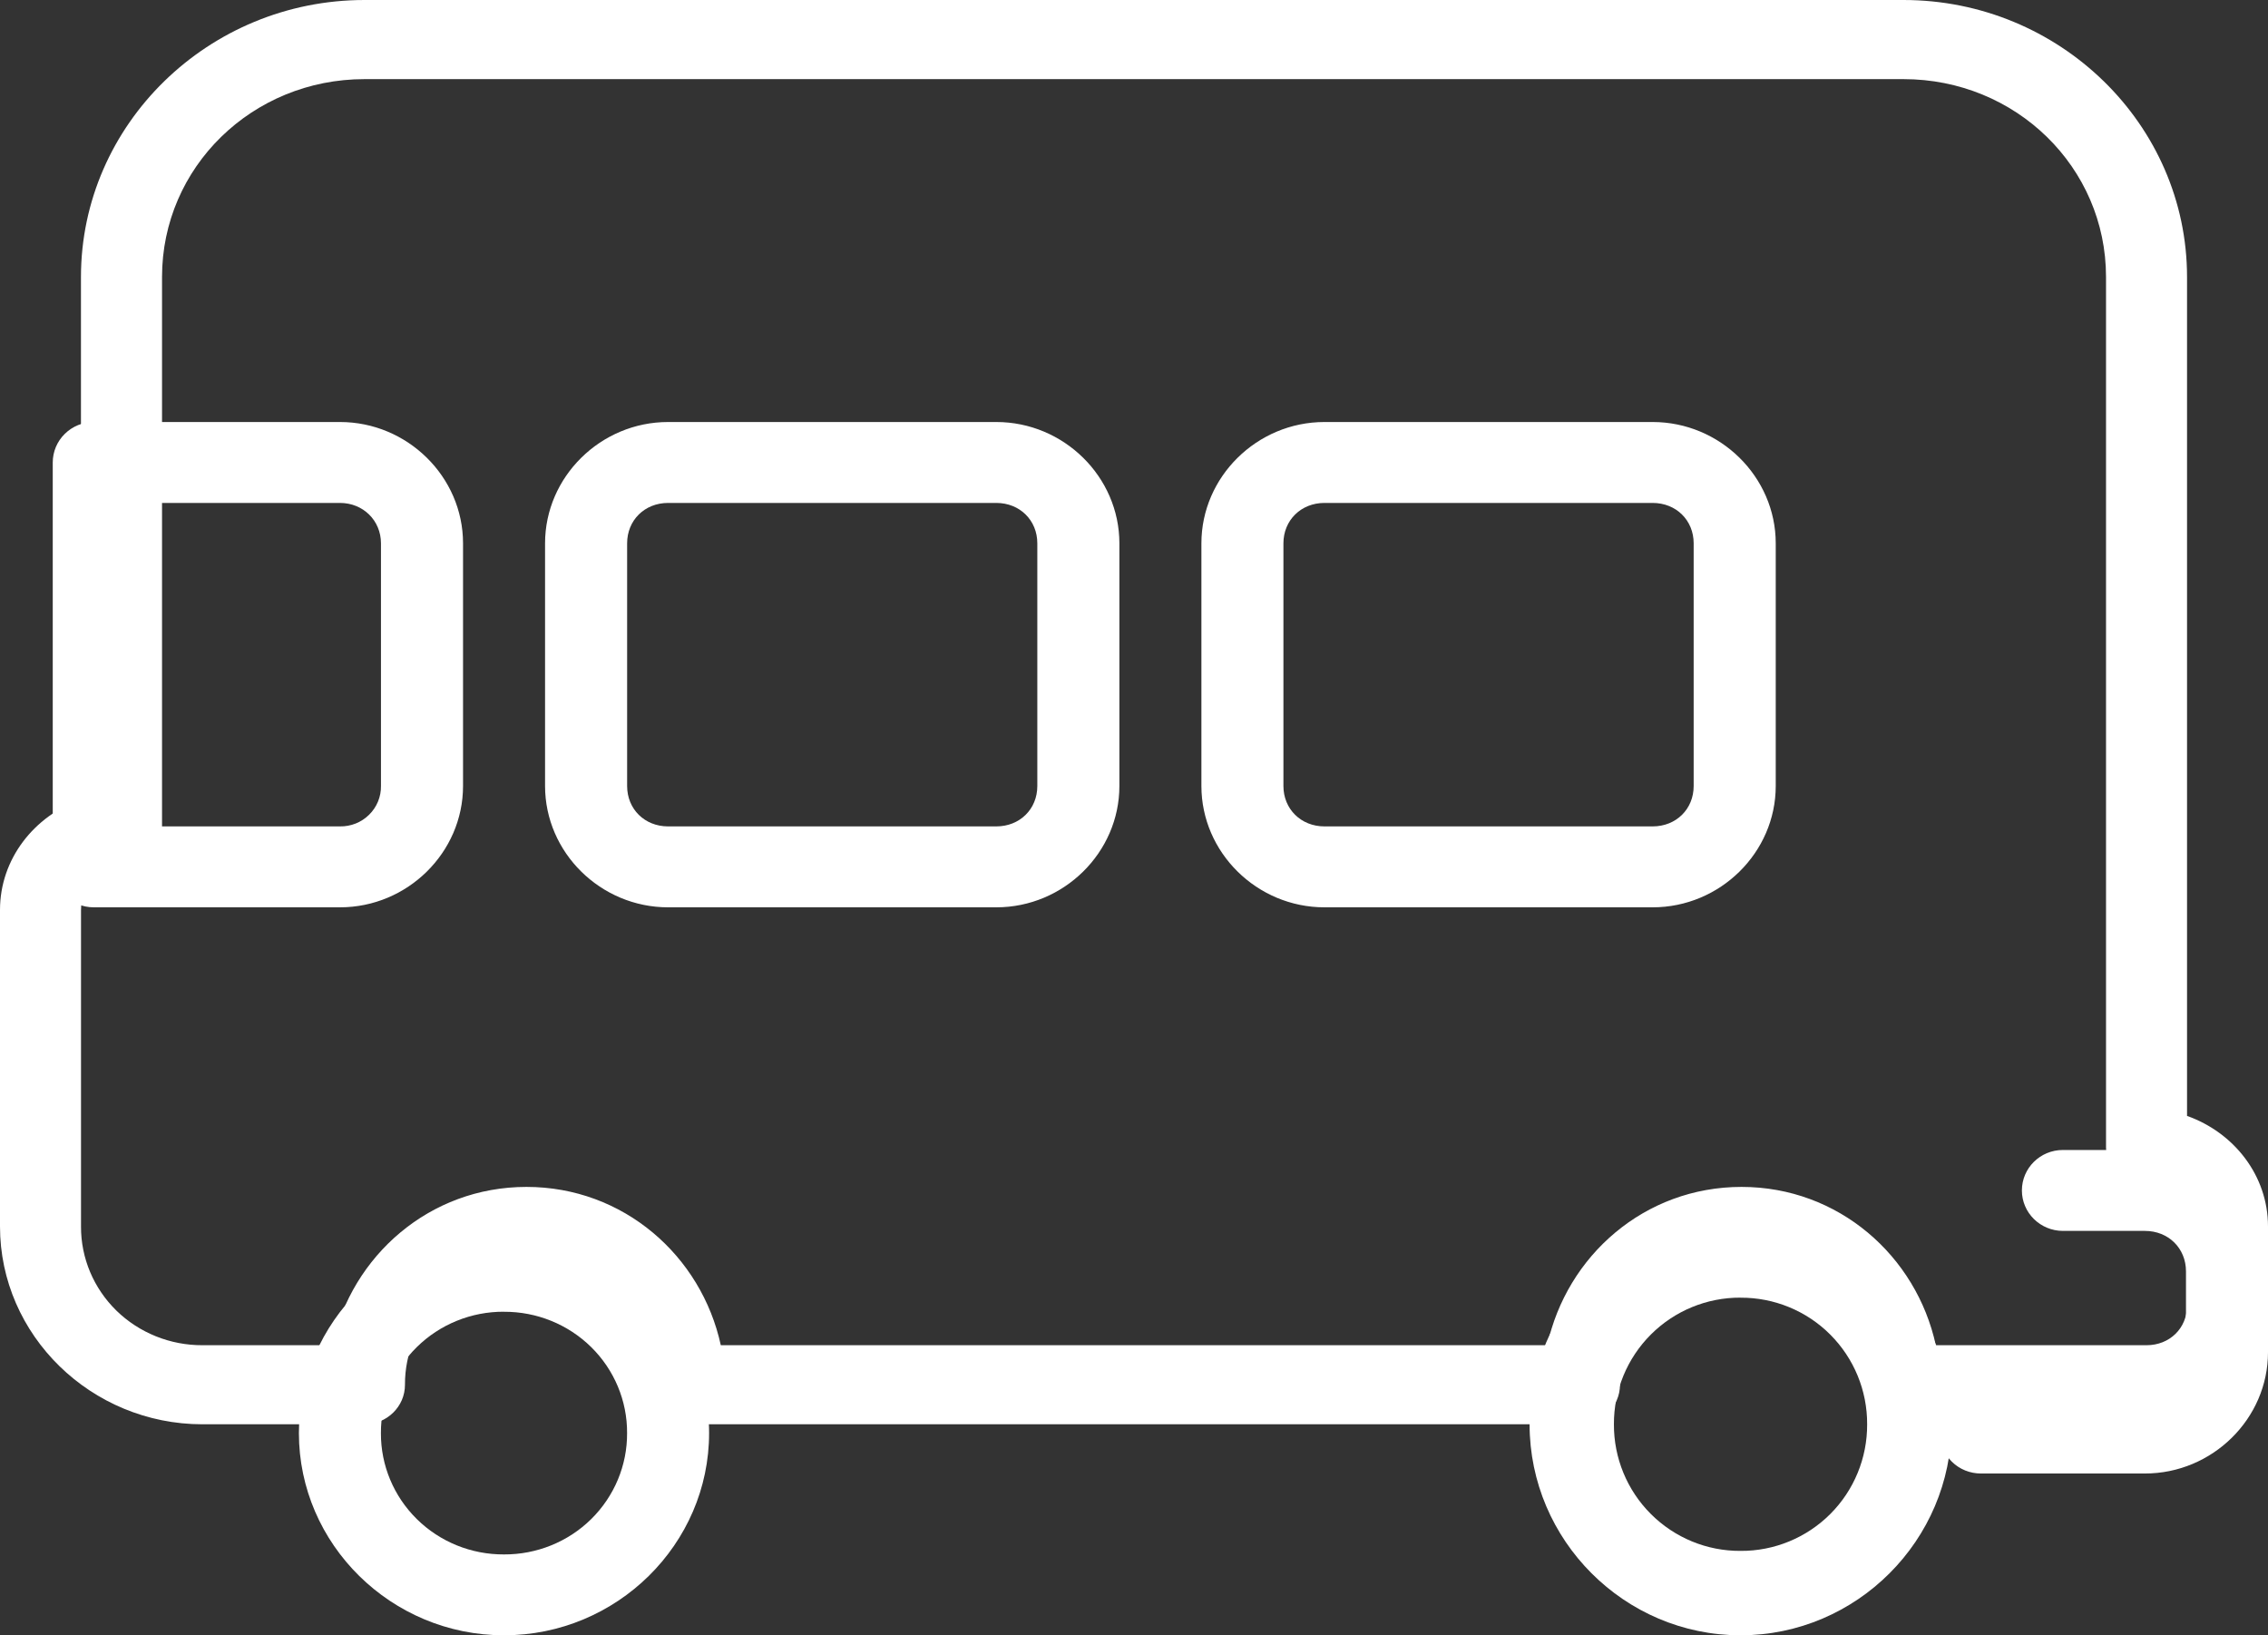
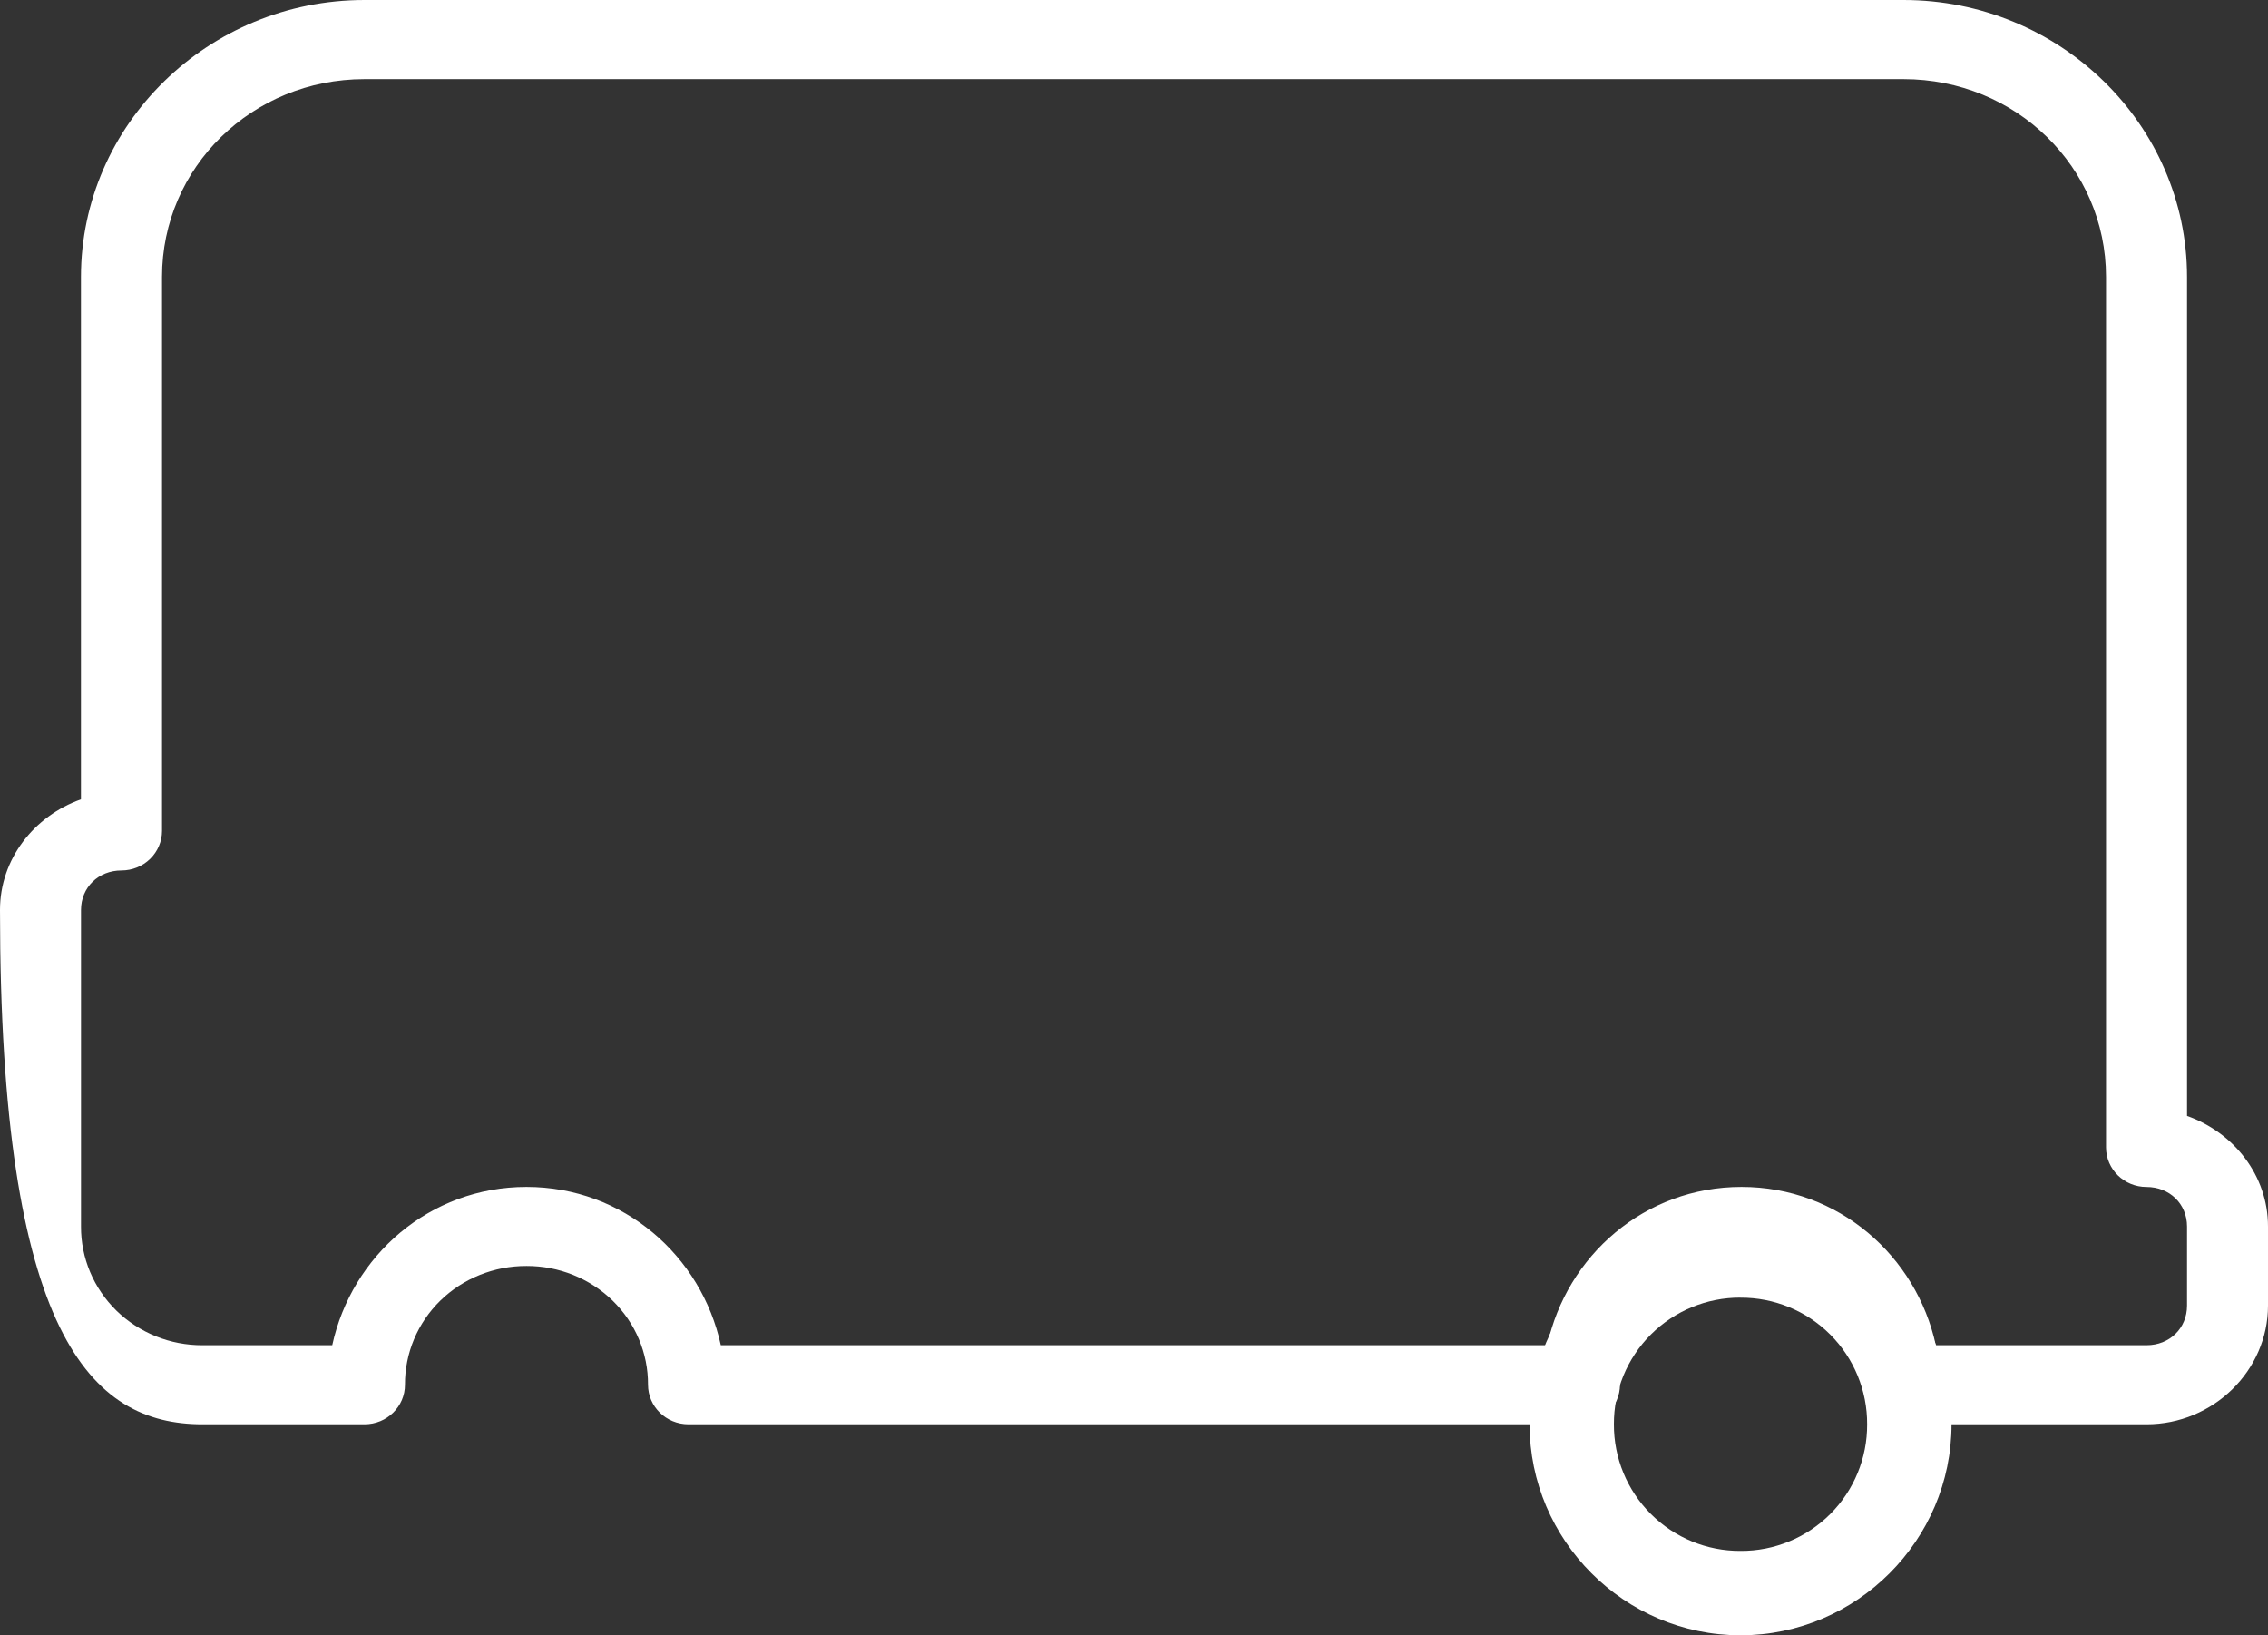
<svg xmlns="http://www.w3.org/2000/svg" width="43px" height="31px" viewBox="0 0 43 31" version="1.1">
  <rect x="0" y="0" width="43" height="31" fill="#333333" stroke="none" />
  <title>9FB32A15-3502-411B-B310-F1B0BBA9B605</title>
  <desc>Created with sketchtool.</desc>
  <g id="Page-1" stroke="none" stroke-width="1" fill="none" fill-rule="evenodd">
    <g id="20-Reaching-the-Reserve-shoufcedar" transform="translate(-972, -1074)" fill="#FFFFFF" fill-rule="nonzero">
      <g id="noun-school-bus-5657413" transform="translate(972, 1074)">
-         <path d="M6.911,0 C3.952,0 1.535,2.36 1.535,5.25 L1.535,15.153 C0.649,15.468 0,16.282 0,17.25 L0,23.25 C0,25.312 1.728,27 3.839,27 L6.911,27 L6.911,27 C7.335,27 7.679,26.664 7.678,26.25 C7.675,25.652 7.917,25.078 8.349,24.655 C8.782,24.233 9.37,23.997 9.982,23.999 C10.594,23.997 11.181,24.233 11.614,24.655 C12.047,25.078 12.289,25.652 12.286,26.25 C12.286,26.664 12.629,27 13.053,27 L29.947,27 C30.371,27 30.714,26.664 30.714,26.25 C30.711,25.652 30.953,25.078 31.386,24.655 C31.818,24.233 32.406,23.997 33.018,23.999 C33.63,23.997 34.217,24.233 34.65,24.655 C35.083,25.078 35.325,25.652 35.322,26.25 C35.322,26.664 35.665,27 36.089,27 L40.697,27 C41.96,27 43,25.983 43,24.75 L43,23.25 C43,22.281 42.351,21.468 41.465,21.154 L41.465,5.25 C41.465,2.36 39.049,0 36.089,0 L6.911,0 Z M6.911,1.5 L36.089,1.5 C38.219,1.5 39.929,3.17 39.929,5.25 L39.929,21.75 C39.929,22.165 40.272,22.501 40.697,22.501 C41.135,22.501 41.465,22.822 41.465,23.25 L41.465,24.751 C41.465,25.179 41.136,25.501 40.697,25.501 L36.702,25.501 C36.333,23.807 34.857,22.5 33.018,22.5 C31.178,22.5 29.703,23.807 29.335,25.501 L13.666,25.501 C13.298,23.807 11.822,22.5 9.982,22.5 C8.143,22.5 6.668,23.807 6.299,25.501 L3.84,25.501 C3.228,25.504 2.64,25.267 2.207,24.845 C1.775,24.422 1.533,23.848 1.536,23.25 L1.536,17.251 C1.536,16.822 1.865,16.501 2.304,16.501 C2.507,16.501 2.703,16.422 2.847,16.281 C2.991,16.14 3.072,15.95 3.072,15.751 L3.072,5.25 C3.072,3.17 4.782,1.5 6.911,1.5 L6.911,1.5 Z" id="Shape" />
-         <path d="M1.778,8 C1.572,8 1.374,8.081 1.228,8.225 C1.082,8.368 1,8.564 1,8.767 L1,16.434 C1,16.857 1.348,17.2 1.778,17.2 L6.446,17.2 C7.725,17.2 8.779,16.161 8.779,14.9 L8.779,10.3 C8.779,9.039 7.725,8 6.446,8 L1.778,8 Z M2.556,9.534 L6.446,9.534 C6.884,9.534 7.223,9.867 7.223,10.3 L7.223,14.9 C7.226,15.104 7.145,15.301 6.998,15.445 C6.852,15.59 6.652,15.669 6.446,15.666 L2.556,15.666 L2.556,9.534 Z M25.111,8 C23.832,8 22.778,9.039 22.778,10.3 L22.778,14.9 C22.778,16.161 23.832,17.2 25.111,17.2 L31.333,17.2 C32.612,17.2 33.667,16.161 33.667,14.9 L33.667,10.3 C33.667,9.039 32.612,8 31.333,8 L25.111,8 Z M25.111,9.534 L31.333,9.534 C31.778,9.534 32.111,9.862 32.111,10.3 L32.111,14.9 C32.111,15.339 31.778,15.666 31.333,15.666 L25.111,15.666 C24.667,15.666 24.333,15.338 24.333,14.9 L24.333,10.3 C24.333,9.862 24.667,9.534 25.111,9.534 L25.111,9.534 Z M12.667,8 C11.388,8 10.334,9.039 10.334,10.3 L10.334,14.9 C10.334,16.161 11.388,17.2 12.667,17.2 L18.889,17.2 C20.168,17.2 21.223,16.161 21.223,14.9 L21.223,10.3 C21.223,9.039 20.168,8 18.889,8 L12.667,8 Z M12.667,9.534 L18.889,9.534 C19.334,9.534 19.667,9.862 19.667,10.3 L19.667,14.9 C19.667,15.339 19.334,15.666 18.889,15.666 L12.667,15.666 C12.222,15.666 11.89,15.338 11.89,14.9 L11.89,10.3 C11.89,9.862 12.222,9.534 12.667,9.534 L12.667,9.534 Z M39.111,21.8 C38.682,21.8 38.334,22.143 38.334,22.567 C38.334,22.99 38.682,23.333 39.111,23.334 L40.667,23.334 C41.111,23.334 41.445,23.662 41.445,24.101 L41.445,25.634 C41.445,26.072 41.112,26.401 40.667,26.401 L37.556,26.401 L37.556,26.4 C37.126,26.4 36.778,26.743 36.778,27.166 C36.778,27.37 36.859,27.565 37.006,27.709 C37.151,27.853 37.35,27.933 37.556,27.933 L40.667,27.933 C41.946,27.933 43,26.894 43,25.634 L43,24.101 C43,22.84 41.946,21.8 40.667,21.8 L39.111,21.8 Z M9.555,23.334 C7.417,23.334 5.667,25.059 5.667,27.166 C5.667,29.274 7.417,31 9.555,31 C11.694,31 13.444,29.274 13.444,27.166 C13.444,25.059 11.694,23.334 9.555,23.334 L9.555,23.334 Z M9.555,24.867 L9.555,24.867 C10.175,24.864 10.77,25.105 11.209,25.537 C11.647,25.969 11.893,26.556 11.889,27.167 C11.893,27.778 11.647,28.365 11.209,28.797 C10.771,29.229 10.175,29.47 9.555,29.467 C8.935,29.47 8.34,29.229 7.902,28.796 C7.464,28.364 7.219,27.777 7.222,27.167 C7.219,26.556 7.464,25.969 7.902,25.537 C8.34,25.105 8.935,24.863 9.555,24.866 L9.555,24.867 Z" id="Shape" />
+         <path d="M6.911,0 C3.952,0 1.535,2.36 1.535,5.25 L1.535,15.153 C0.649,15.468 0,16.282 0,17.25 C0,25.312 1.728,27 3.839,27 L6.911,27 L6.911,27 C7.335,27 7.679,26.664 7.678,26.25 C7.675,25.652 7.917,25.078 8.349,24.655 C8.782,24.233 9.37,23.997 9.982,23.999 C10.594,23.997 11.181,24.233 11.614,24.655 C12.047,25.078 12.289,25.652 12.286,26.25 C12.286,26.664 12.629,27 13.053,27 L29.947,27 C30.371,27 30.714,26.664 30.714,26.25 C30.711,25.652 30.953,25.078 31.386,24.655 C31.818,24.233 32.406,23.997 33.018,23.999 C33.63,23.997 34.217,24.233 34.65,24.655 C35.083,25.078 35.325,25.652 35.322,26.25 C35.322,26.664 35.665,27 36.089,27 L40.697,27 C41.96,27 43,25.983 43,24.75 L43,23.25 C43,22.281 42.351,21.468 41.465,21.154 L41.465,5.25 C41.465,2.36 39.049,0 36.089,0 L6.911,0 Z M6.911,1.5 L36.089,1.5 C38.219,1.5 39.929,3.17 39.929,5.25 L39.929,21.75 C39.929,22.165 40.272,22.501 40.697,22.501 C41.135,22.501 41.465,22.822 41.465,23.25 L41.465,24.751 C41.465,25.179 41.136,25.501 40.697,25.501 L36.702,25.501 C36.333,23.807 34.857,22.5 33.018,22.5 C31.178,22.5 29.703,23.807 29.335,25.501 L13.666,25.501 C13.298,23.807 11.822,22.5 9.982,22.5 C8.143,22.5 6.668,23.807 6.299,25.501 L3.84,25.501 C3.228,25.504 2.64,25.267 2.207,24.845 C1.775,24.422 1.533,23.848 1.536,23.25 L1.536,17.251 C1.536,16.822 1.865,16.501 2.304,16.501 C2.507,16.501 2.703,16.422 2.847,16.281 C2.991,16.14 3.072,15.95 3.072,15.751 L3.072,5.25 C3.072,3.17 4.782,1.5 6.911,1.5 L6.911,1.5 Z" id="Shape" />
        <path d="M33,23 C30.8,23 29,24.8 29,27 C29,29.199 30.8,31 33,31 C35.199,31 37,29.199 37,27 C37,24.8 35.199,23 33,23 Z M33,24.6 L33,24.6 C33.637,24.597 34.25,24.848 34.7,25.299 C35.151,25.75 35.403,26.362 35.4,27 C35.403,27.638 35.152,28.25 34.701,28.701 C34.25,29.152 33.637,29.404 33,29.4 C32.362,29.404 31.75,29.151 31.299,28.7 C30.848,28.25 30.596,27.637 30.599,27 C30.596,26.362 30.848,25.75 31.299,25.299 C31.75,24.848 32.362,24.596 33,24.599 L33,24.6 Z" id="Shape" />
      </g>
    </g>
  </g>
</svg>